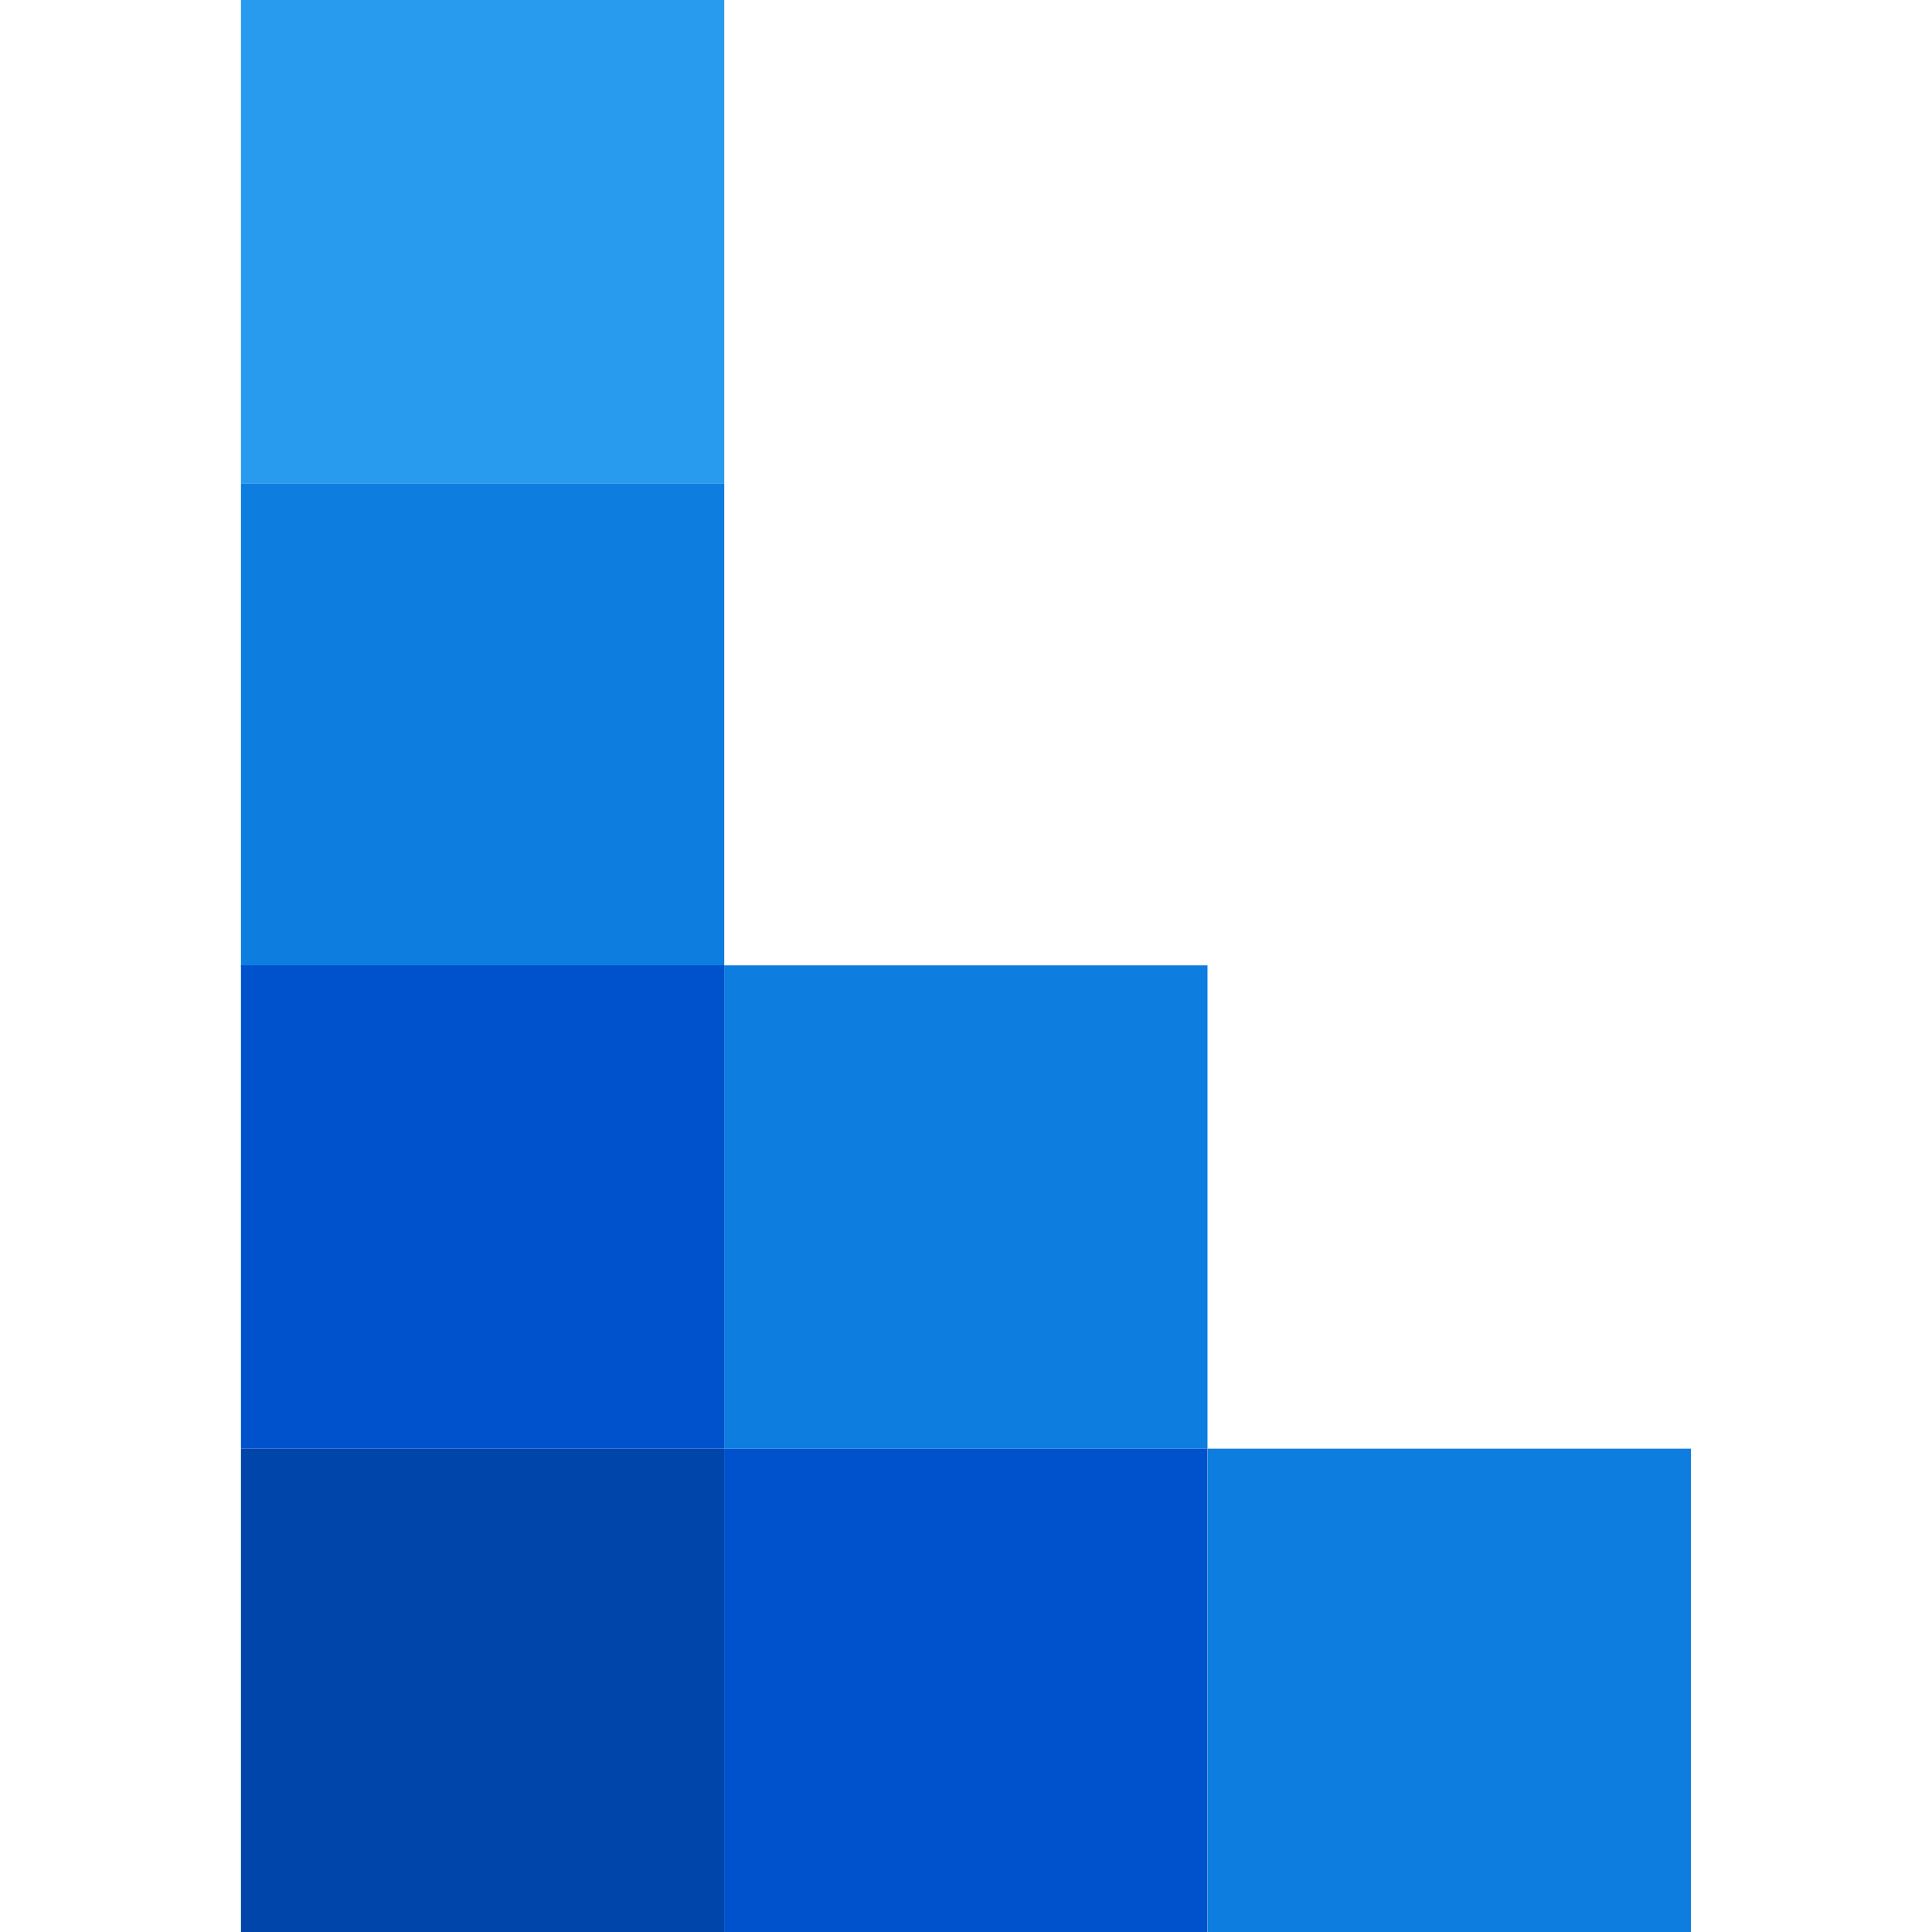
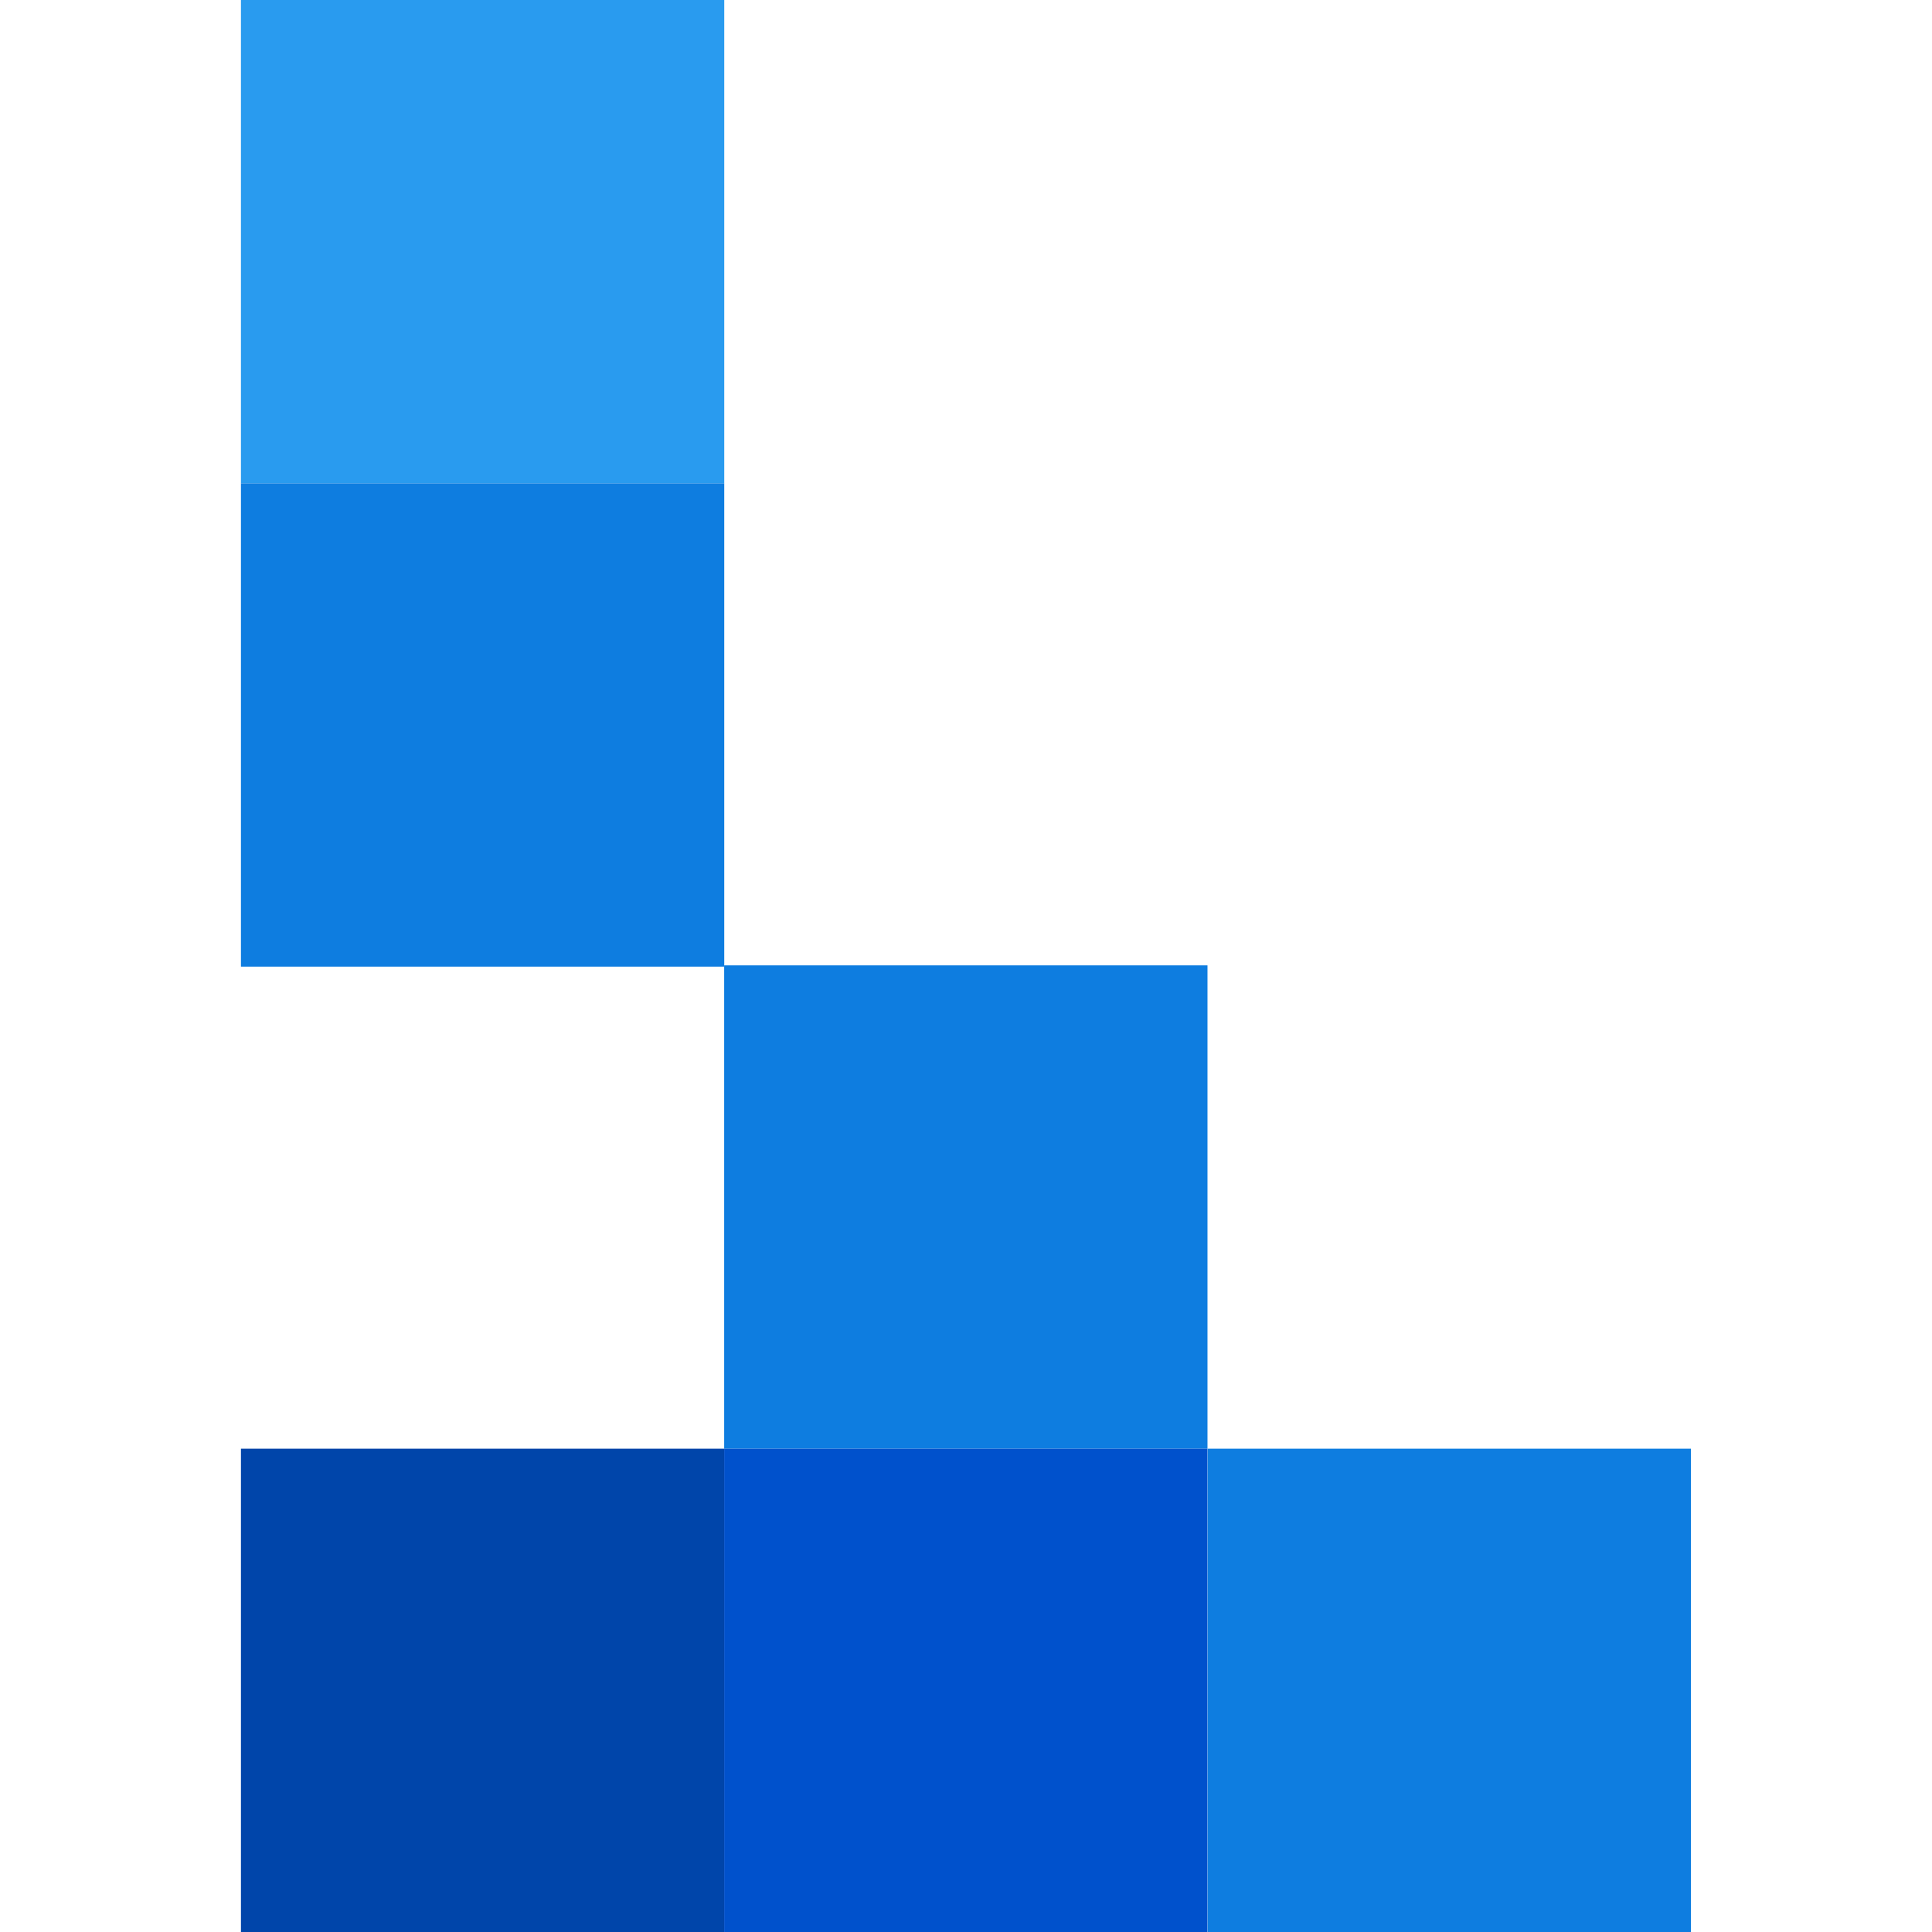
<svg xmlns="http://www.w3.org/2000/svg" width="256" height="256" viewBox="0 0 256 256" fill="none">
  <path d="M95.967 0H31.926V64.042H95.967V0Z" fill="#299BEF" />
  <path d="M95.967 64.042H31.926V128.084H95.967V64.042Z" fill="#0E7DE0" />
-   <path d="M95.967 127.916H31.926V191.958H95.967V127.916Z" fill="#0051CC" />
  <path d="M159.998 127.916H95.957V191.958H159.998V127.916Z" fill="#0E7DE0" />
  <path d="M95.967 191.958H31.926V256H95.967V191.958Z" fill="#0045AA" />
  <path d="M159.998 191.958H95.957V256H159.998V191.958Z" fill="#0051CC" />
  <path d="M224.061 191.958H160.02V256H224.061V191.958Z" fill="#0E7DE0" />
</svg>